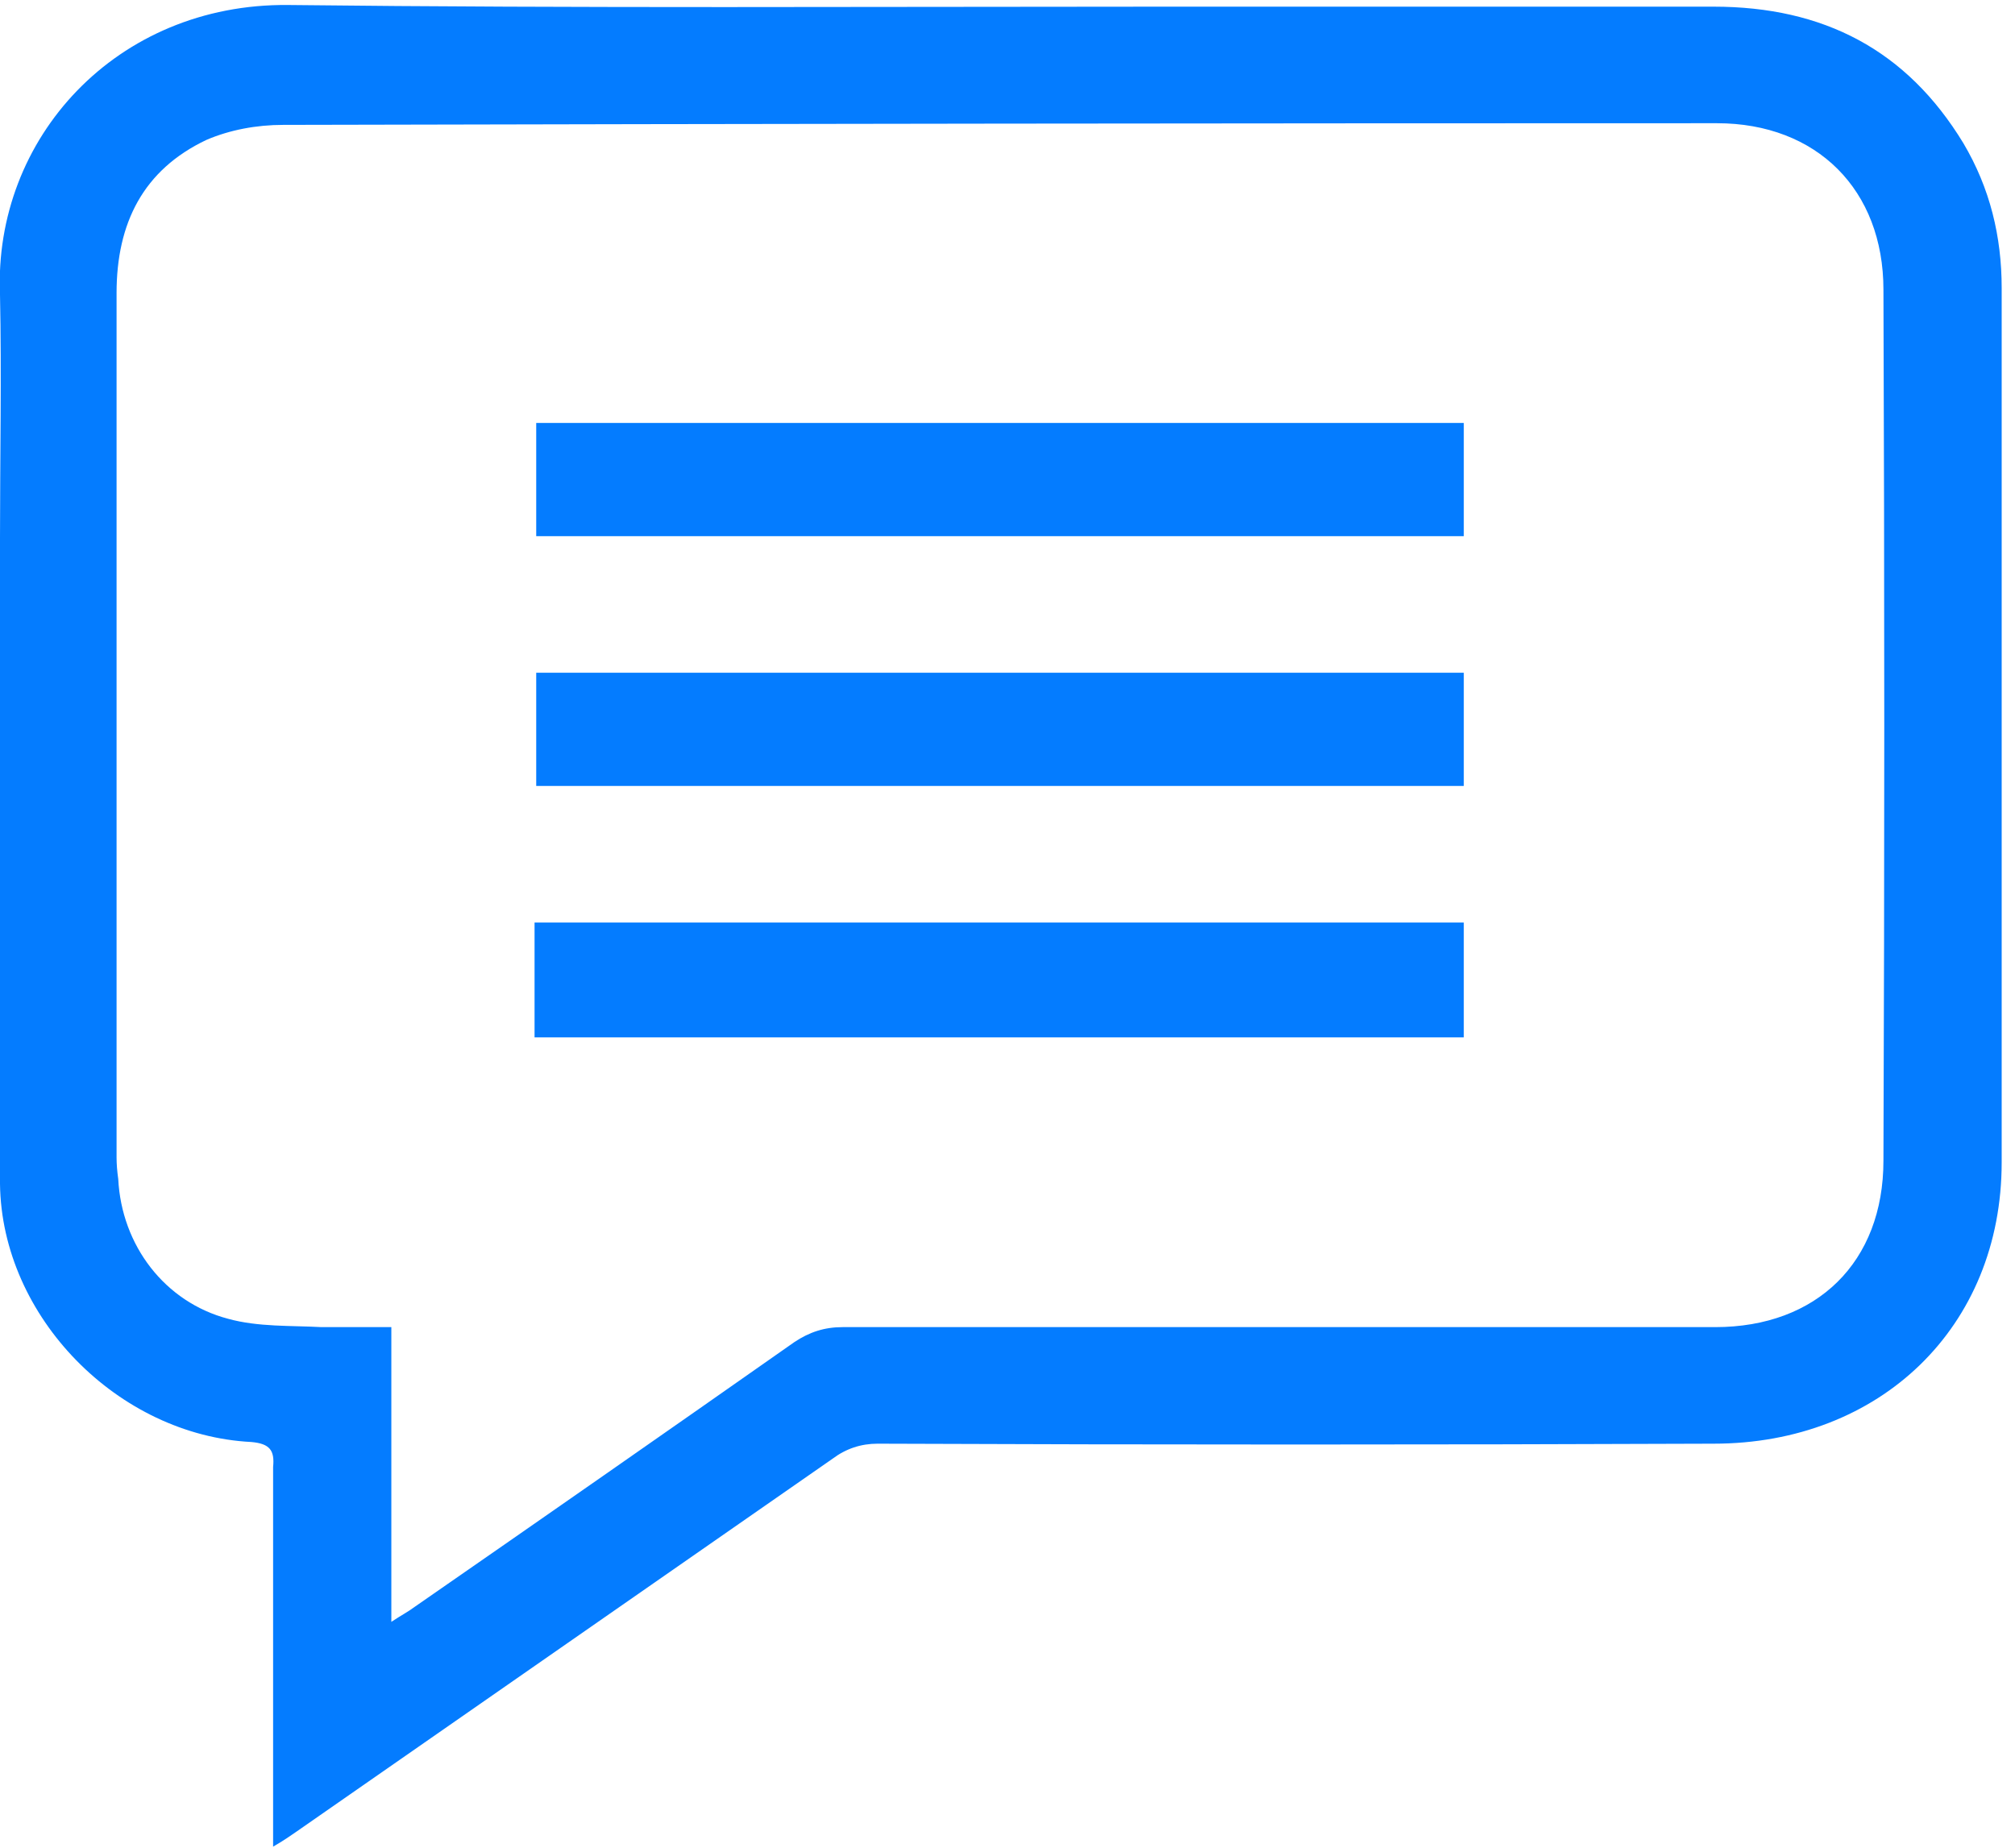
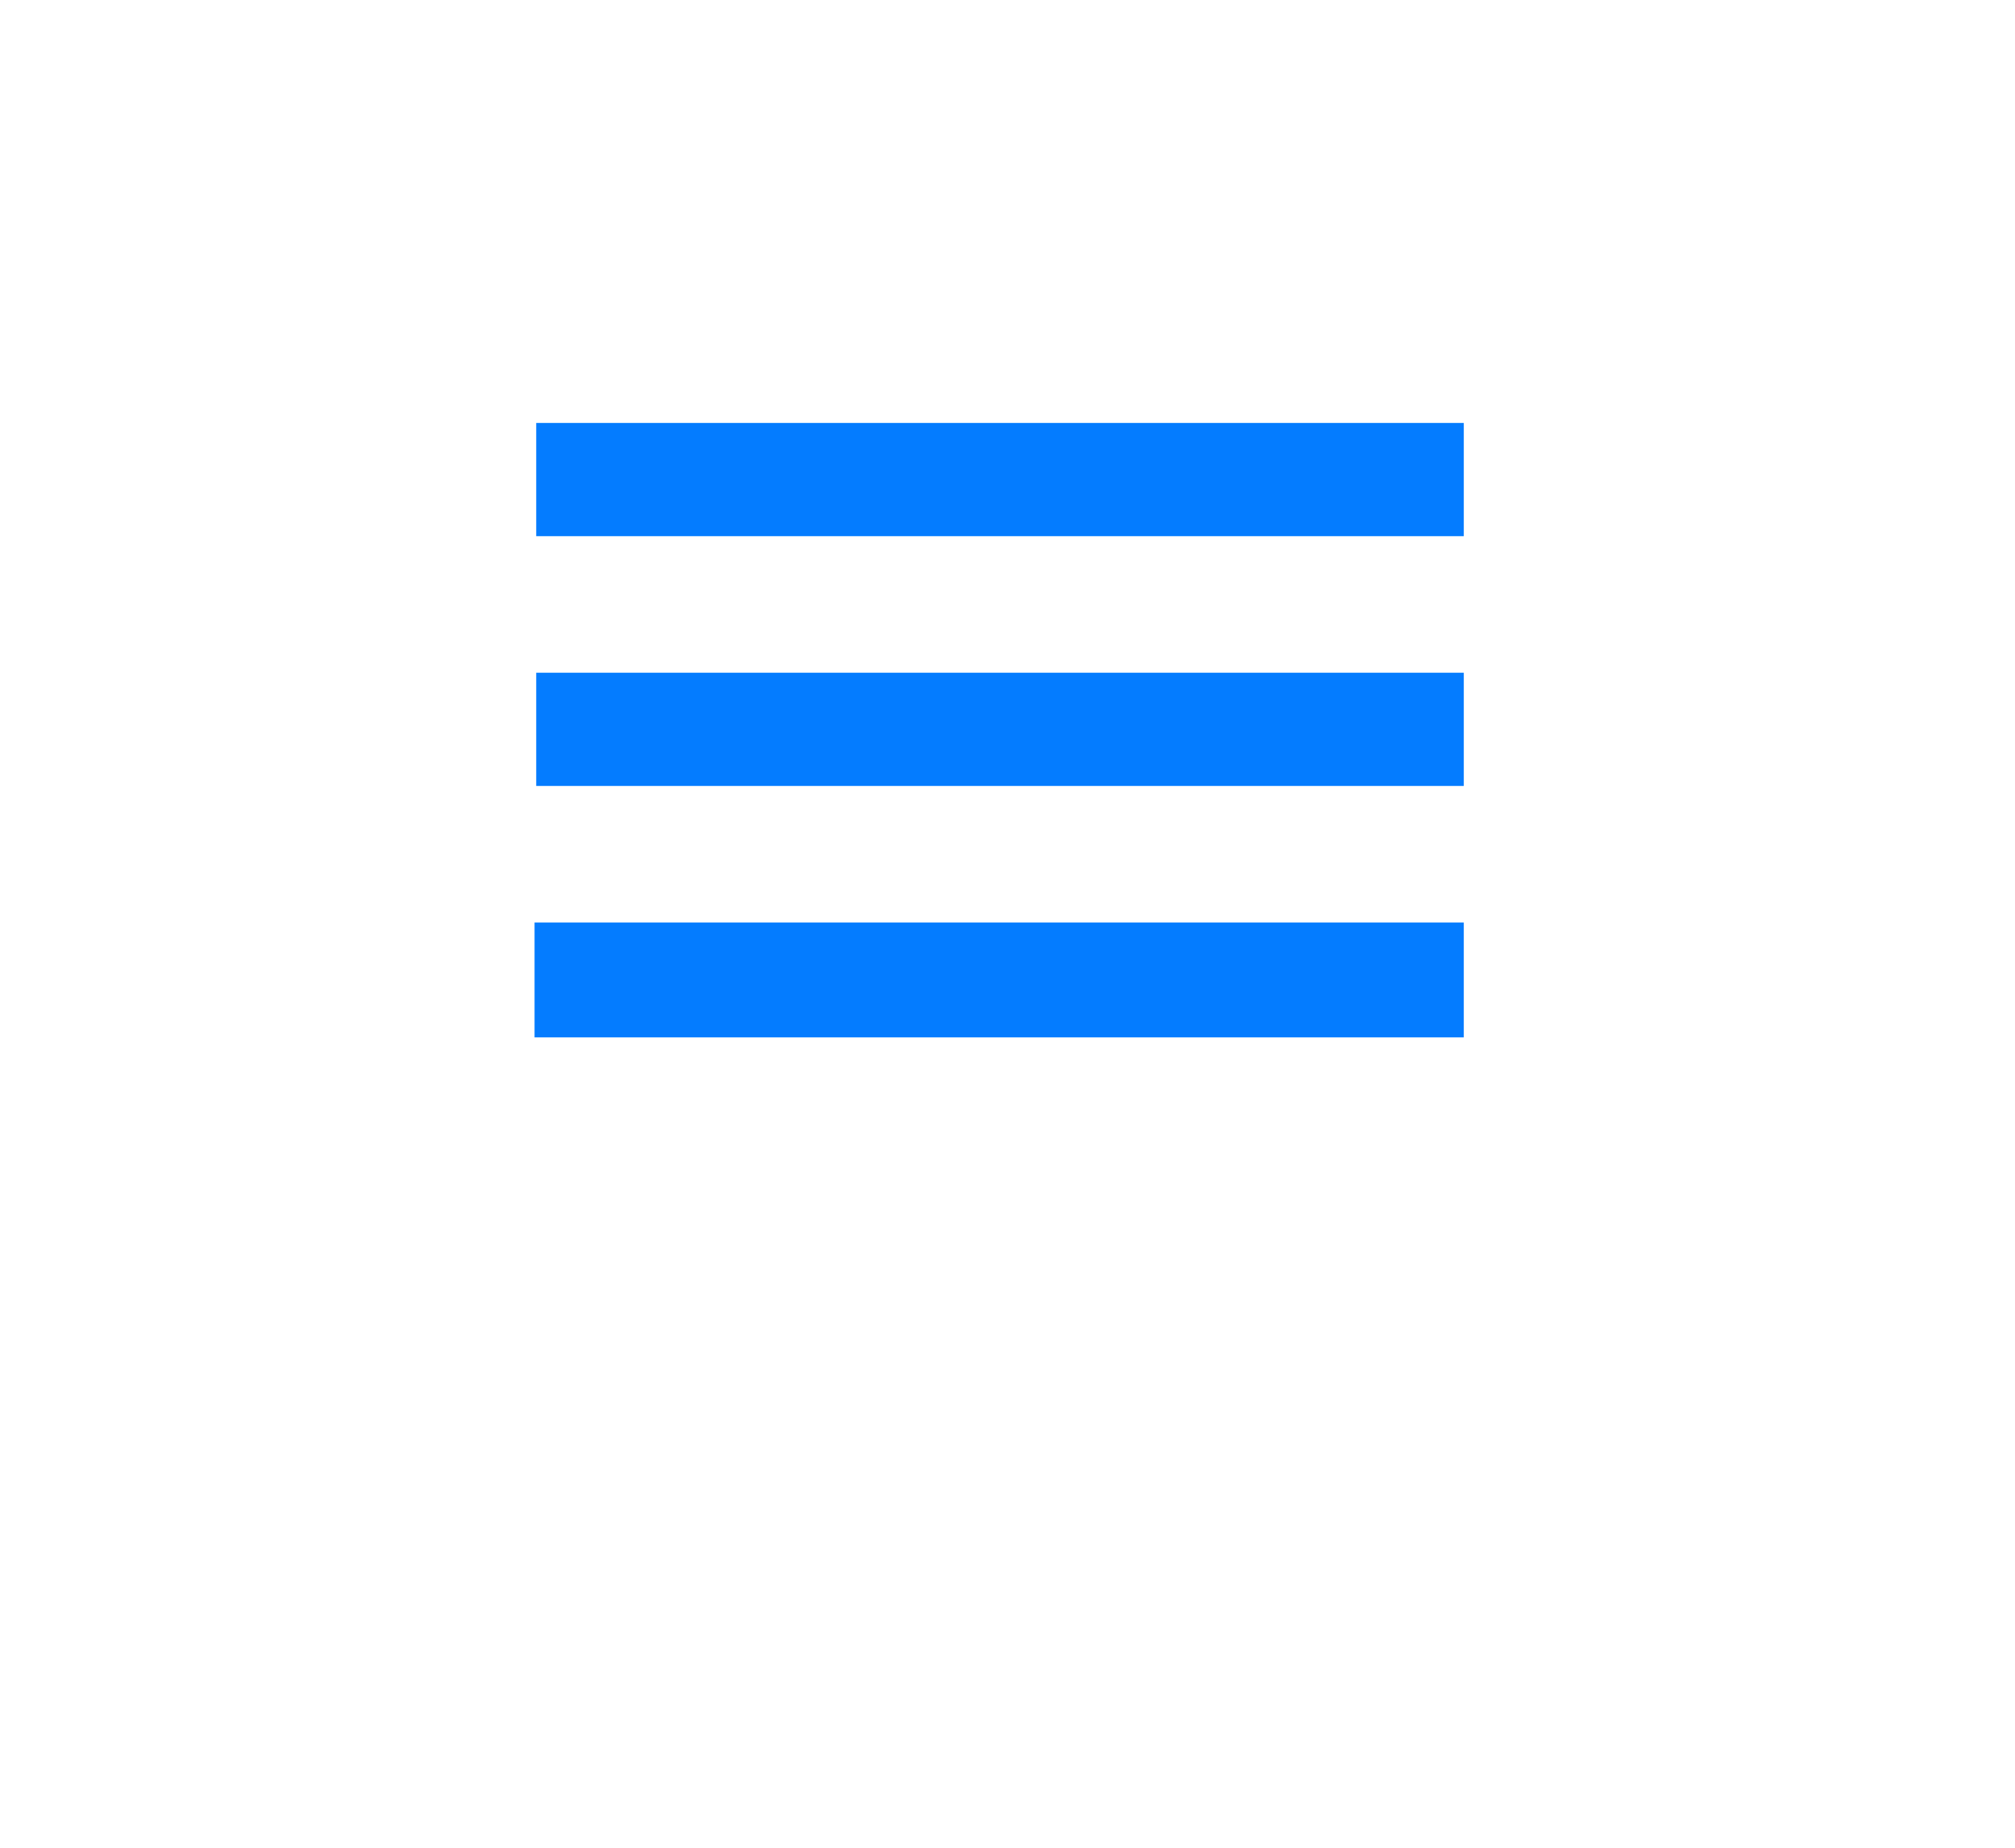
<svg xmlns="http://www.w3.org/2000/svg" viewBox="0 0 121 111">
  <style>.a{fill:#047cff}</style>
-   <path fill-rule="evenodd" class="a" d="M16.4 110.9V88.1c.1-1-.2-1.4-1.3-1.5-8-.4-15-7.5-15.1-15.5-.1-12.9 0-25.9 0-38.8 0-4.9.1-9.8 0-14.6C-.4 8.3 7 .2 17.3.3c17.5.2 35 .1 52.5.1h33.1c6.6 0 11.6 2.6 15 8.2 1.6 2.7 2.3 5.6 2.3 8.7v52.5c0 9.9-7.3 16.9-17.3 16.9q-25.1.1-50.2 0c-1 0-1.9.3-2.7.9L17.8 110c-.3.2-.7.5-1.4.9zm7.1-13.5c.6-.4 1-.6 1.4-.9q11.4-7.9 22.8-15.9c.9-.6 1.8-.9 2.9-.9H103c6.1 0 10.1-3.9 10.1-10q.1-26.1 0-52.3c0-6-4-10-10-10Q60 7.4 17 7.5c-1.6 0-3.2.3-4.6.9-3.8 1.8-5.4 5-5.4 9.2v51.9q0 .6.1 1.3c.2 4 2.8 7.4 6.6 8.4 1.8.5 3.8.4 5.6.5h4.2v17.7z" />
  <path class="a" d="M87.9 25.4v6.8H32.2v-6.8h55.7zM87.9 40.4v6.8H32.2v-6.8h55.7zM32.1 62.3v-6.9h55.8v6.9H32.1z" />
</svg>